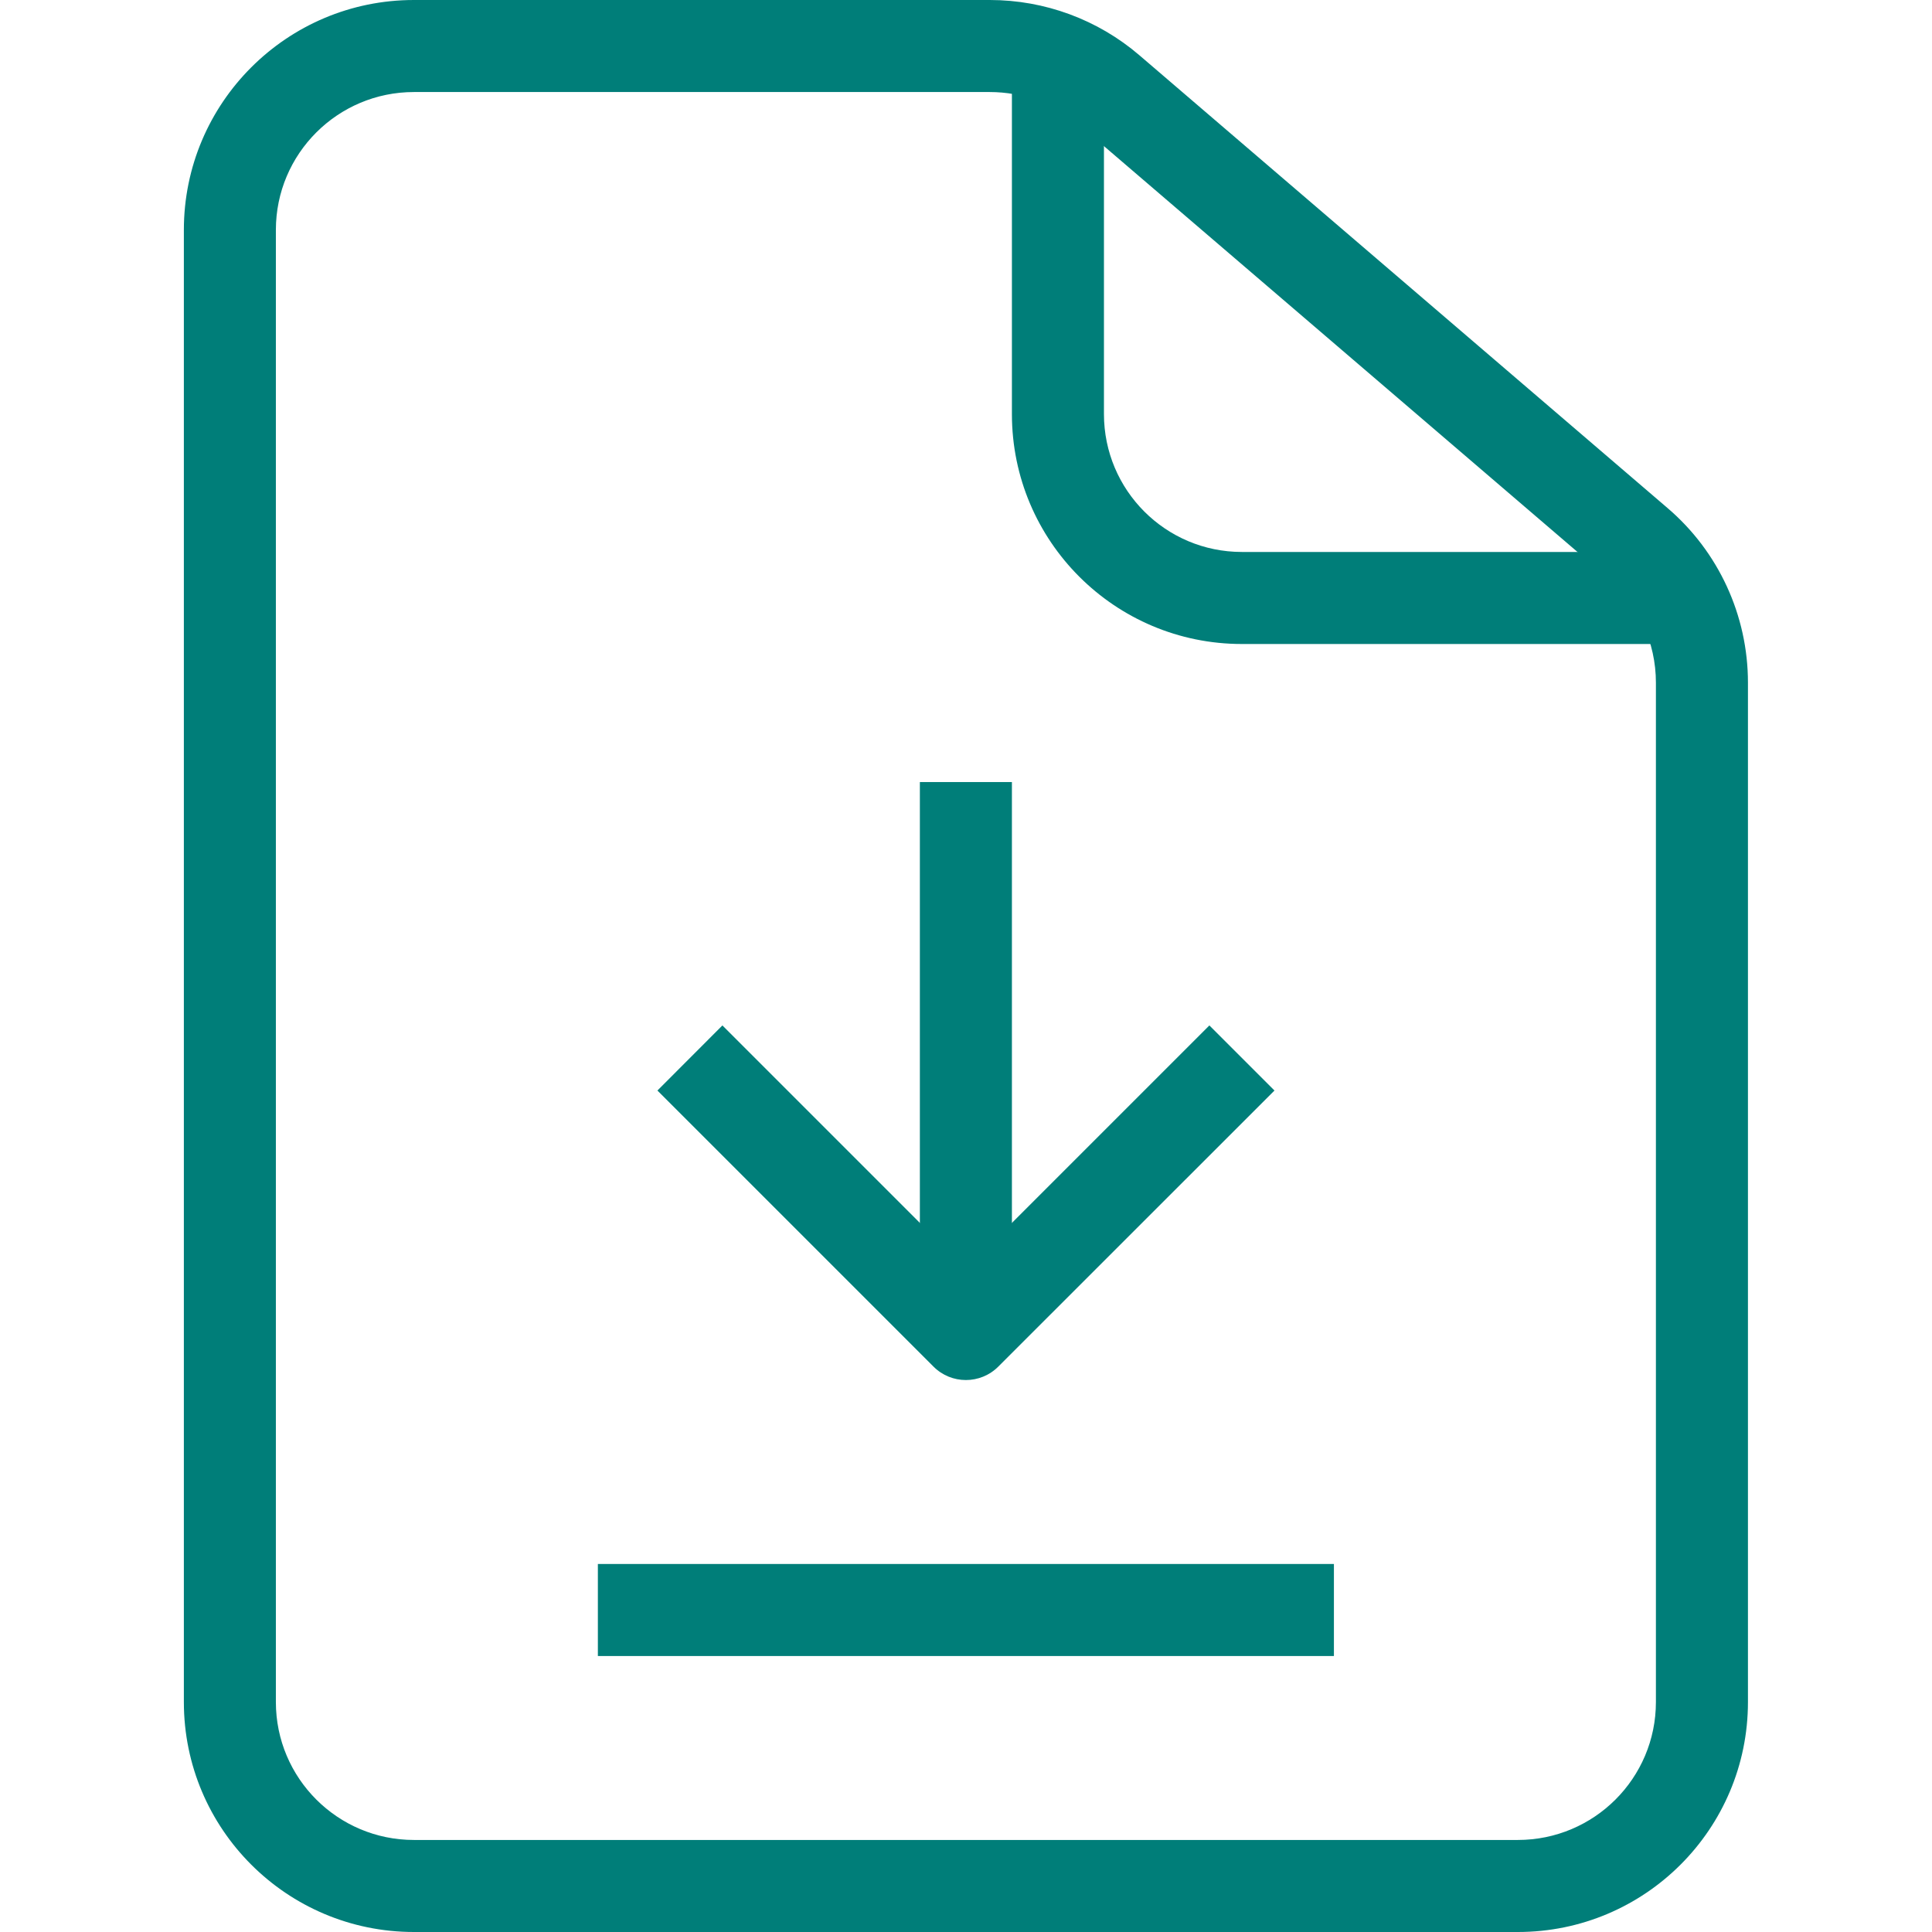
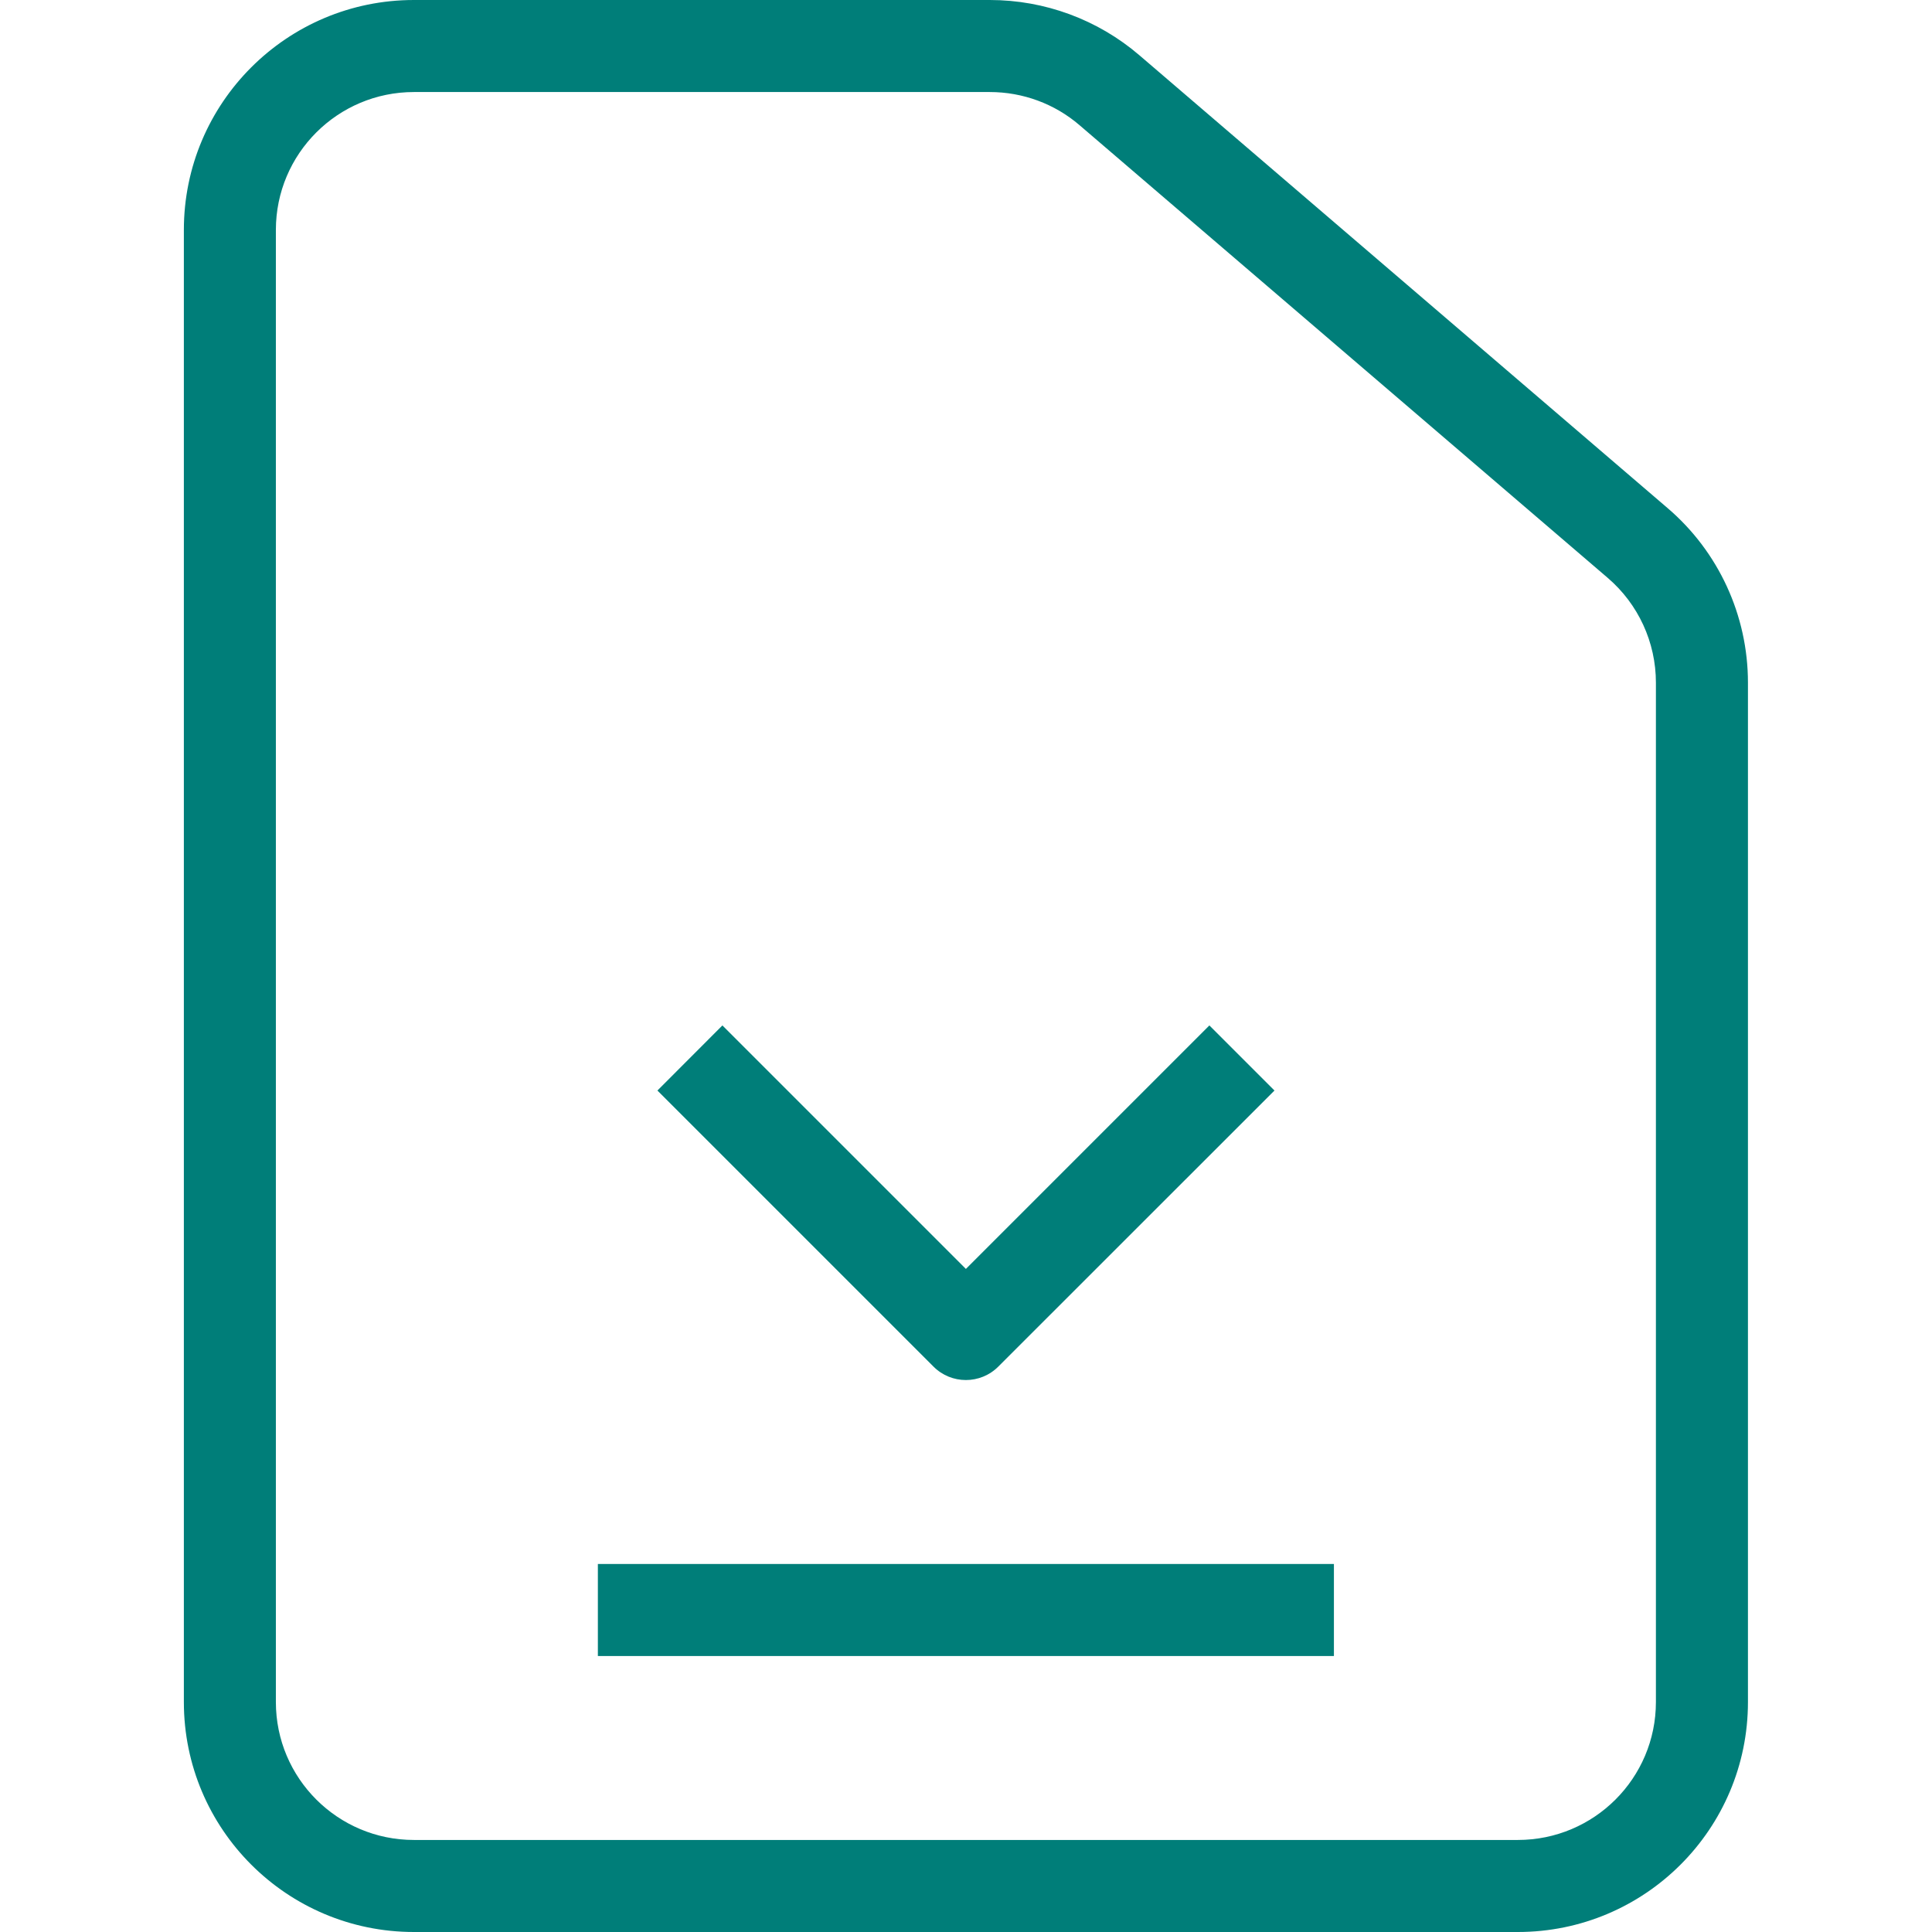
<svg xmlns="http://www.w3.org/2000/svg" width="96" zoomAndPan="magnify" viewBox="0 0 72 72" height="96" preserveAspectRatio="xMidYMid meet" version="1.0">
  <defs>
    <clipPath id="5c48719864">
      <path d="M 6.84 0 L 65.34 0 L 65.34 72 L 6.84 72 Z M 6.84 0 " clip-rule="nonzero" />
    </clipPath>
  </defs>
  <g clip-path="url(#5c48719864)">
    <path fill="#007e79" d="M 15.426 3.43 C 12.586 3.43 10.281 5.73 10.281 8.57 L 10.281 63.43 C 10.281 66.27 12.586 68.57 15.426 68.57 L 56.566 68.57 C 59.406 68.57 61.711 66.27 61.711 63.43 L 61.711 25.441 C 61.711 23.938 61.055 22.512 59.914 21.535 L 40.234 4.668 C 39.305 3.867 38.117 3.43 36.887 3.43 Z M 6.852 8.57 C 6.852 3.836 10.691 0 15.426 0 L 36.887 0 C 38.934 0 40.914 0.73 42.465 2.062 L 62.145 18.934 C 64.047 20.559 65.141 22.938 65.141 25.441 L 65.141 63.43 C 65.141 68.164 61.301 72 56.566 72 L 15.426 72 C 10.691 72 6.852 68.164 6.852 63.43 Z M 6.852 8.57 " fill-opacity="1" fill-rule="evenodd" />
  </g>
-   <path fill="#007e79" d="M 37.711 15.43 L 37.711 3.43 L 41.141 3.43 L 41.141 15.43 C 41.141 18.27 43.441 20.57 46.281 20.57 L 61.711 20.57 L 61.711 24 L 46.281 24 C 41.547 24 37.711 20.164 37.711 15.43 Z M 37.711 15.43 " fill-opacity="1" fill-rule="evenodd" />
  <path fill="#007e79" d="M 22.281 58.285 L 49.711 58.285 L 49.711 61.715 L 22.281 61.715 Z M 22.281 58.285 " fill-opacity="1" fill-rule="evenodd" />
-   <path fill="#007e79" d="M 34.281 29.145 L 37.711 29.145 L 37.711 49.715 L 34.281 49.715 Z M 34.281 29.145 " fill-opacity="1" fill-rule="evenodd" />
  <path fill="#007e79" d="M 34.785 50.926 C 35.453 51.598 36.539 51.598 37.207 50.926 L 47.496 40.641 L 45.07 38.215 L 35.996 47.289 L 26.922 38.215 L 24.5 40.641 Z M 34.785 50.926 " fill-opacity="1" fill-rule="evenodd" />
</svg>